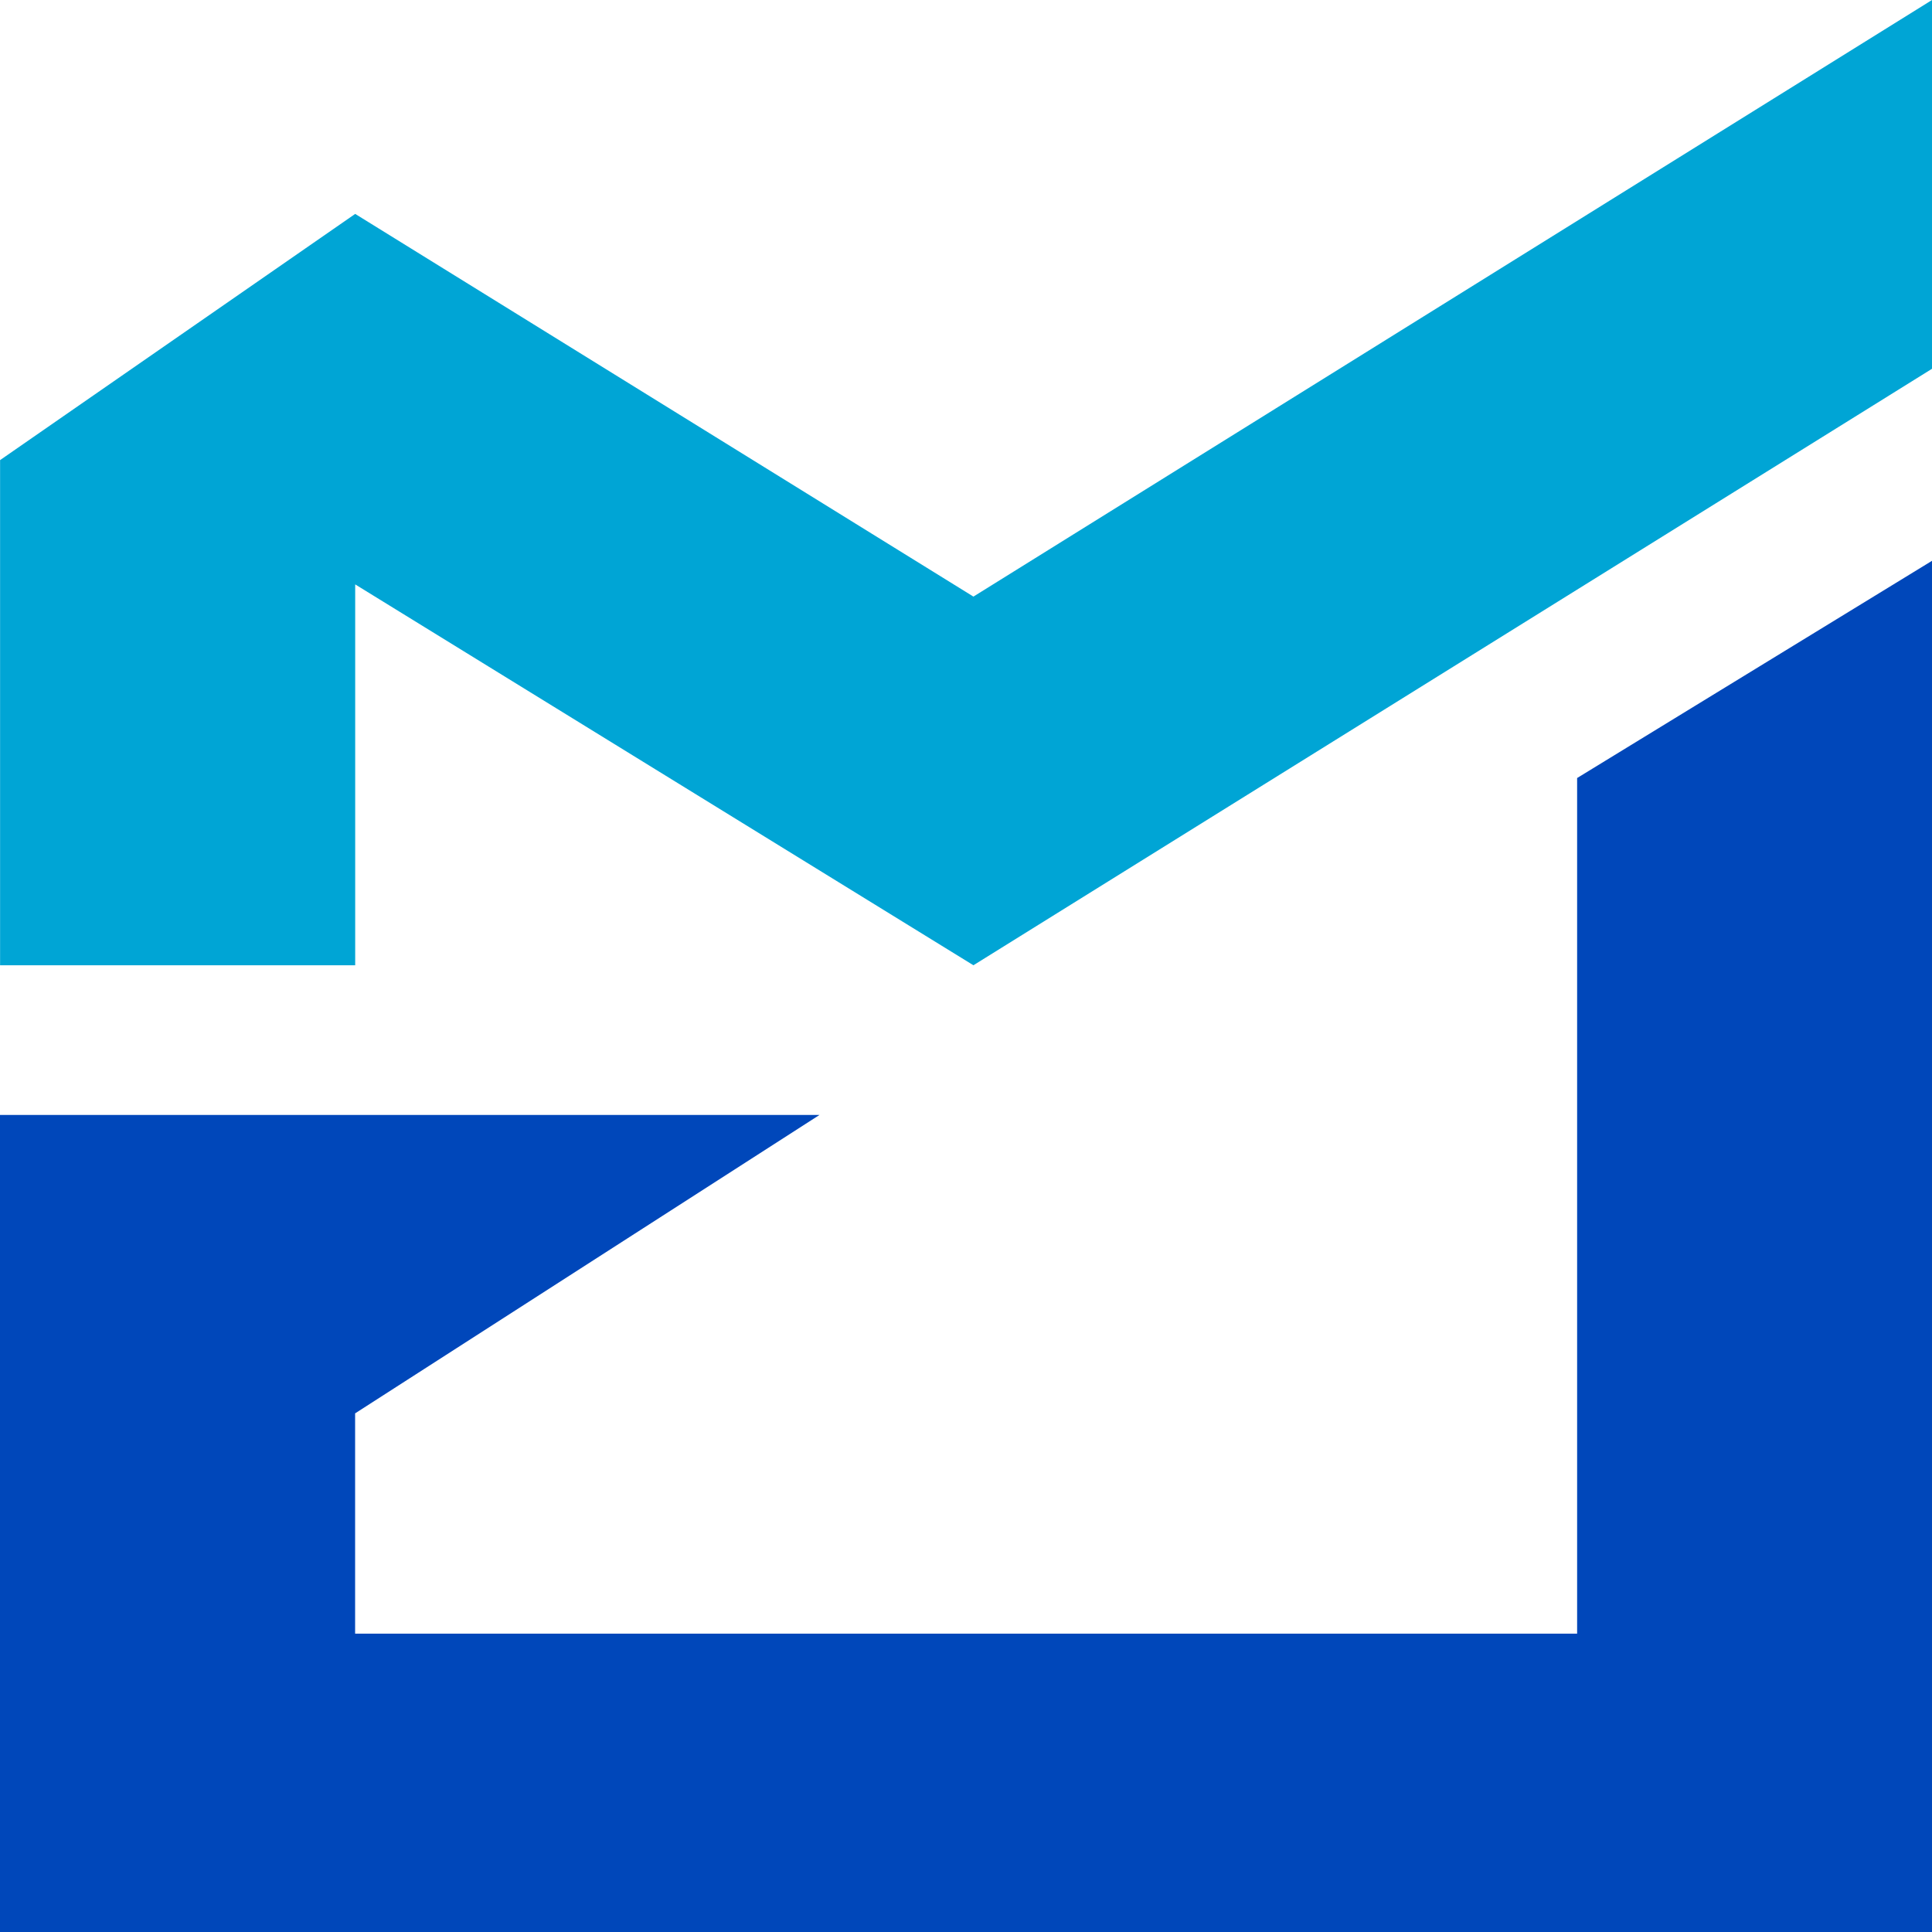
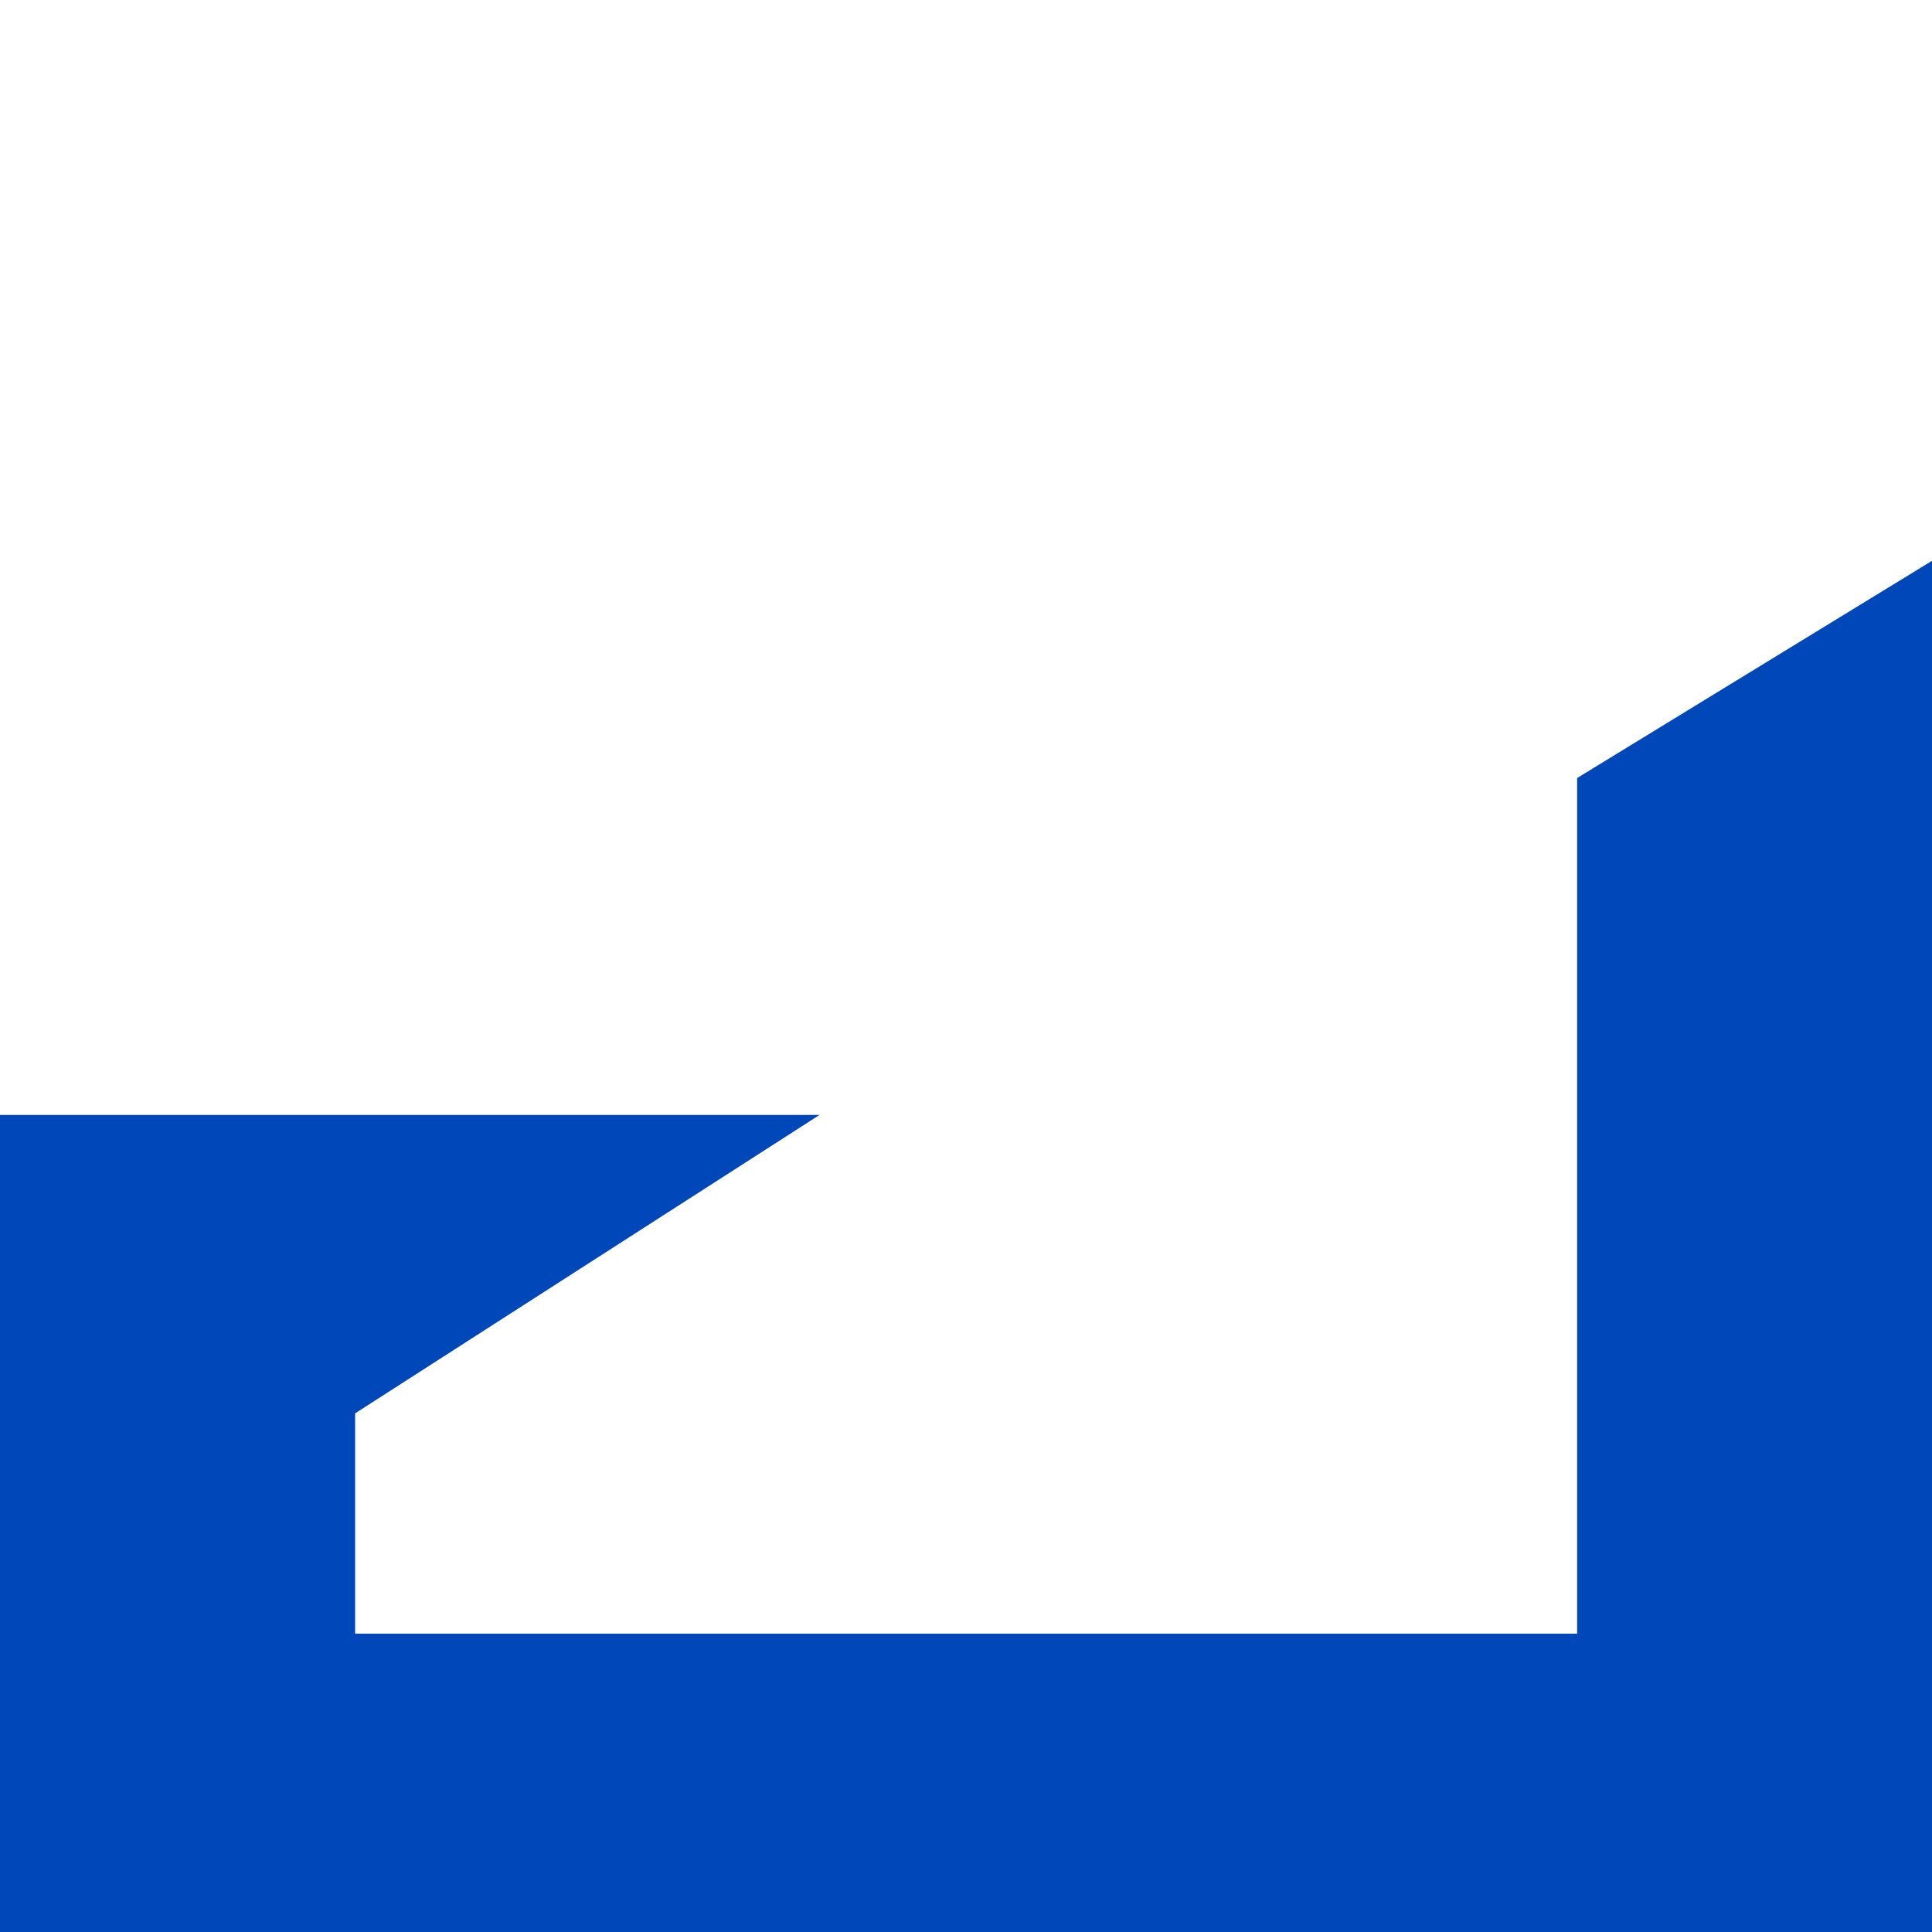
<svg xmlns="http://www.w3.org/2000/svg" width="512" height="512" viewBox="0 0 512 512" fill="none">
-   <path d="M512 0V97.735L257.966 255.804L94.13 154.87V255.804H0.021V121.932L94.13 56.688L257.966 158.106L512 0Z" fill="#00A5D5" />
  <path d="M417.954 206.185V432.938H94.109V374.557L217.172 295.476H0V512H512V148.622L417.954 206.185Z" fill="#0047BA" />
</svg>